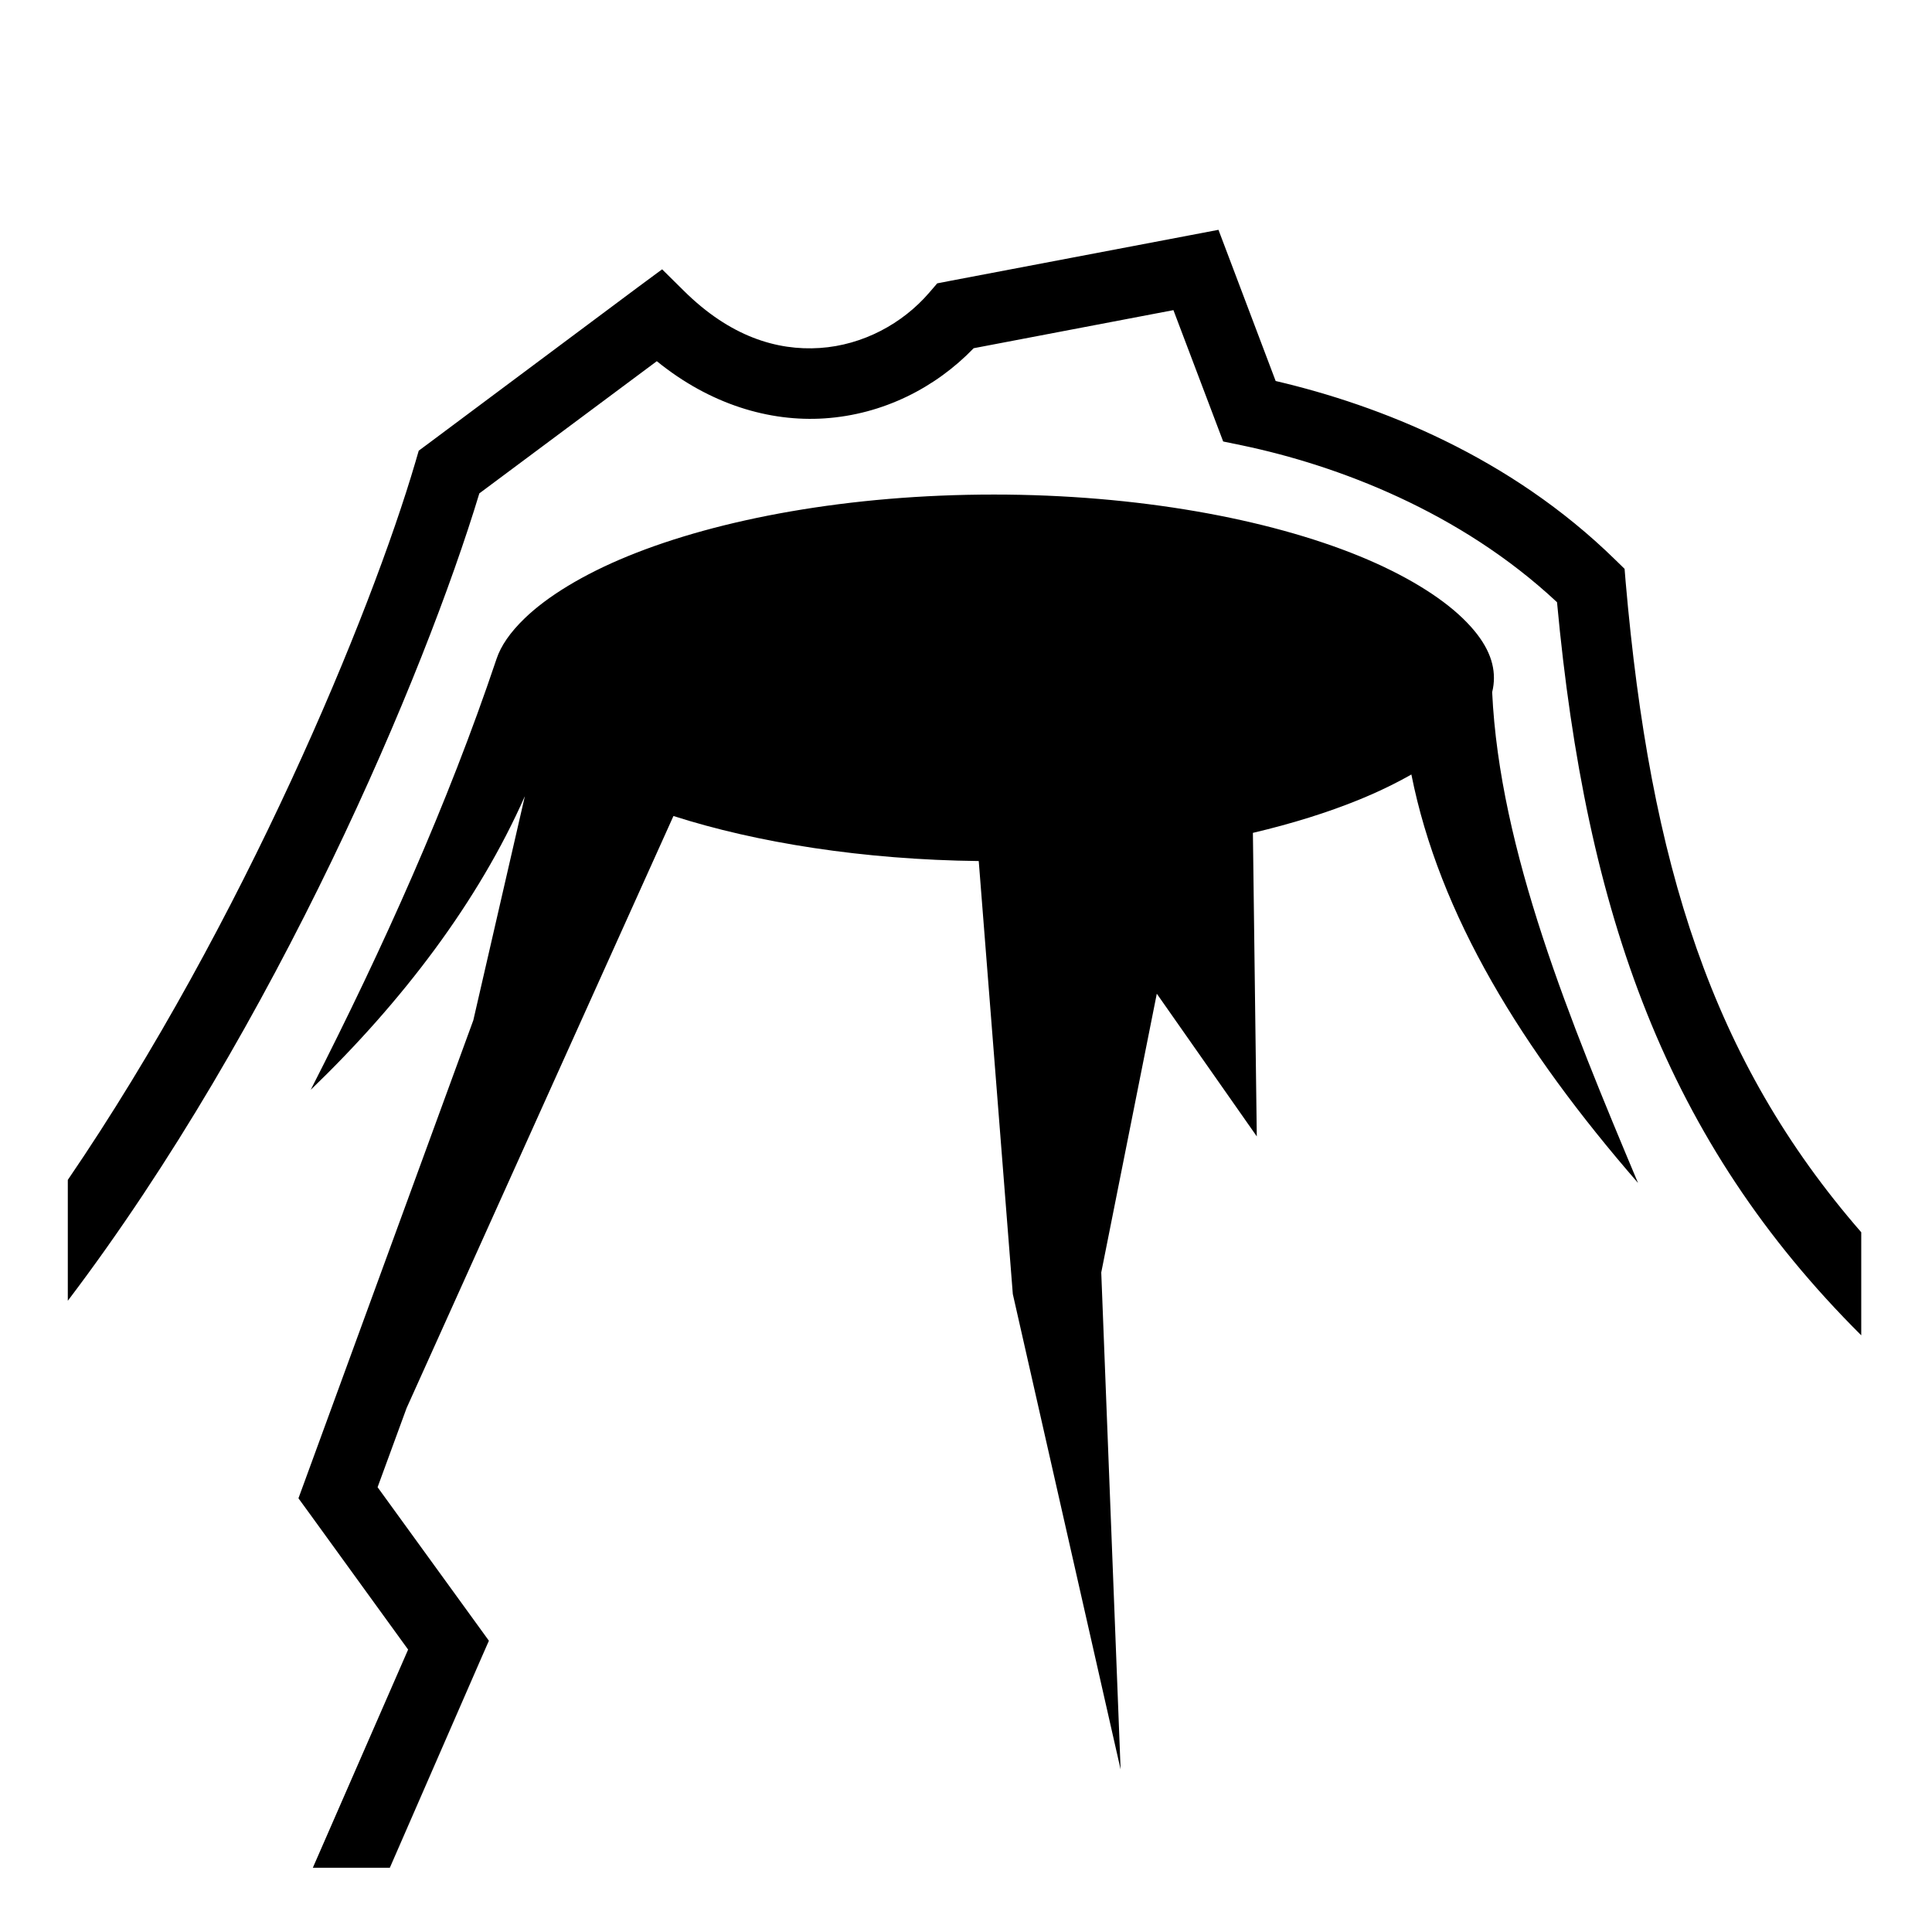
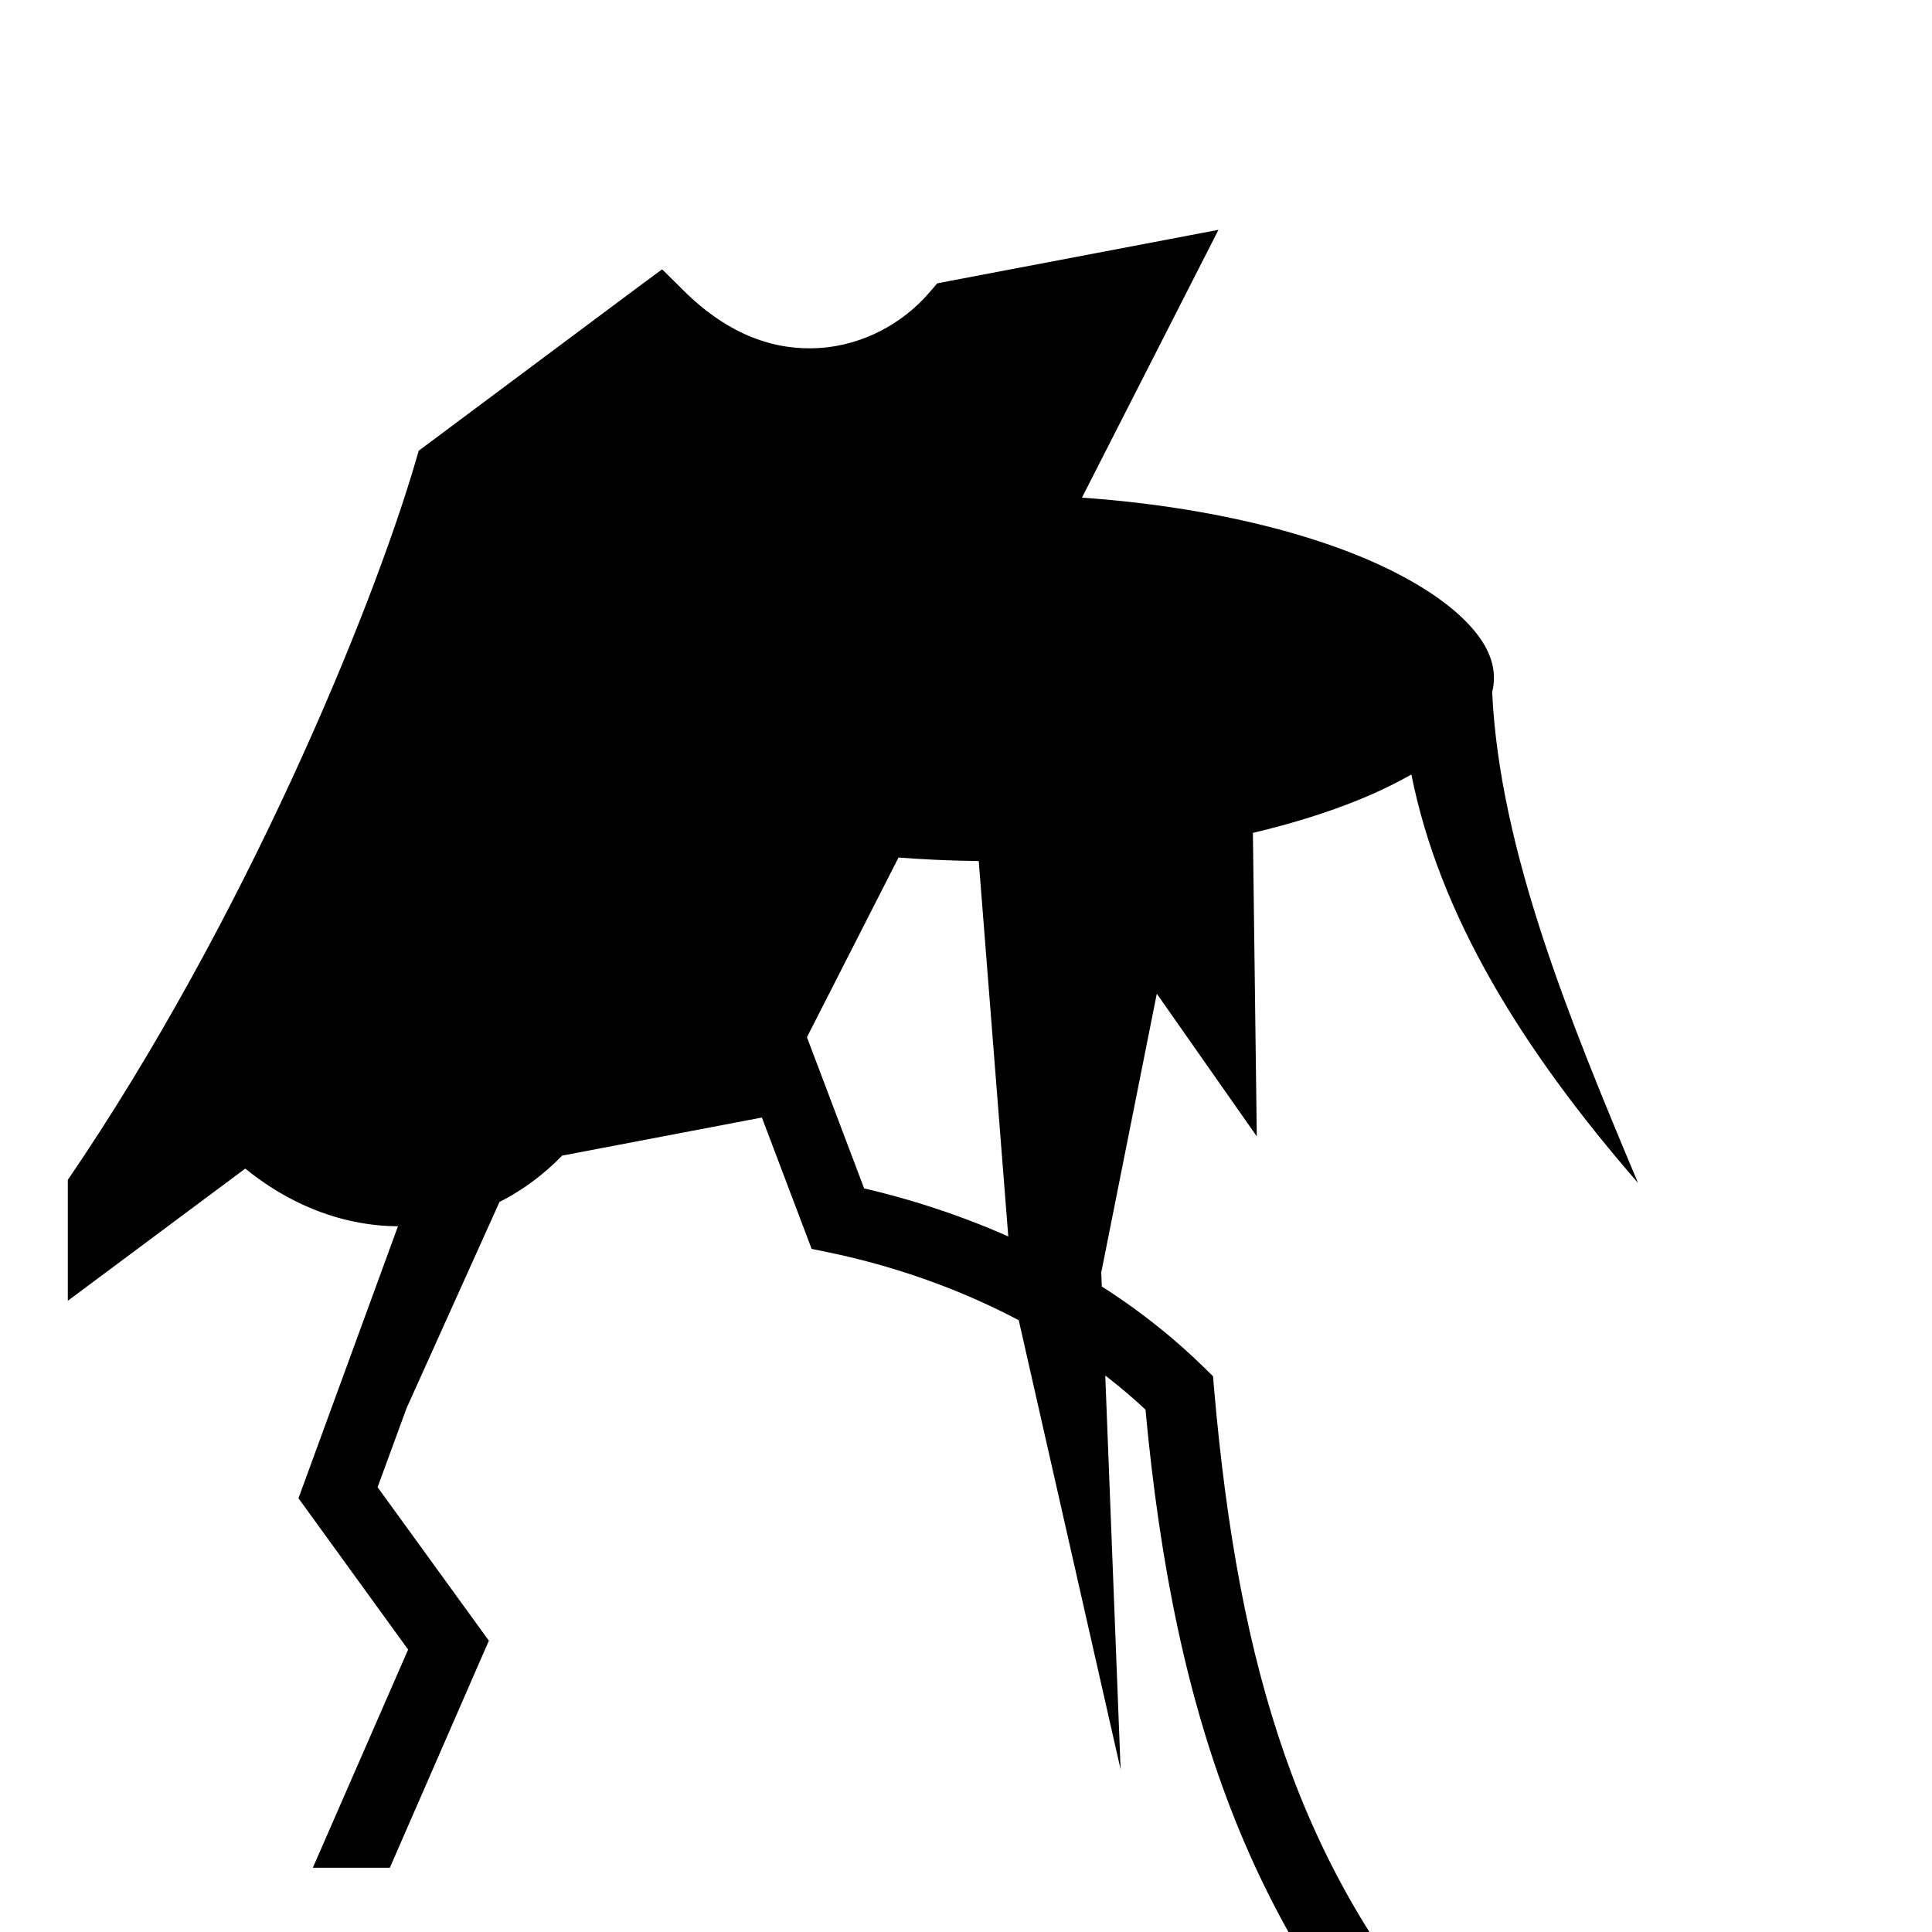
<svg xmlns="http://www.w3.org/2000/svg" width="800px" height="800px" viewBox="0 0 512 512">
-   <path fill="#000000" d="M322.906 60.906l-7.72 1.47-63.592 12.093-3.22.624-2.124 2.47c-7.074 8.218-17.59 13.896-28.97 14.655-11.38.758-23.822-3.012-36.093-15.19l-5.718-5.655-6.47 4.78-55.5 41.407-2.53 1.876-.876 3C98.38 162.385 64.634 244.3 17.97 312.688v32.03C73.347 271.667 112.546 178.6 127.03 130.75l47.032-35.03c14.115 11.464 29.877 16.128 44.47 15.155 15.478-1.033 29.394-8.116 39.5-18.594l52.937-10.093 11.374 30.032 1.812 4.78 5 1.03c25.286 5.29 57.767 17.538 83.47 41.564 7.697 82.853 28.944 142.817 80.624 194.28v-27.312c-39.61-45.515-55.92-97.534-62.438-172.375l-.28-3.437-2.5-2.438c-27.842-27.25-62.216-40.858-89.97-47.343l-12.375-32.72-2.78-7.344zm-59.562 70.156c-38.16 0-72.7 6.43-96.844 16.282-12.072 4.926-21.48 10.752-27.438 16.5-3.952 3.813-6.323 7.357-7.468 10.75-.042.123-.087.252-.125.375-12.766 37.944-29.76 75.897-49.126 113.843 24.3-23.393 44.42-49.902 56.75-77.813l-13.656 59.375-44.626 122-1.718 4.688 2.937 4.03 26.126 36.063-25.25 57.813h20.406l24.094-55.25 2.156-4.908-3.125-4.312-26.374-36.375 7.687-20.97 70.72-156.905c22.04 7.065 50.196 11.578 80.905 11.938l9.03 114.75 28.564 125.968-5.126-131.687 14.72-73.876 26.498 37.812-1.03-80.437c10.397-2.448 19.878-5.417 28.124-8.782 5.128-2.093 9.762-4.352 13.875-6.688 7.416 37.274 29.225 72.748 60.064 108.25-17.907-42.653-36.687-88.07-38.656-130.063.32-1.282.468-2.536.468-3.78 0-4.904-2.323-10.065-8.28-15.813-5.96-5.748-15.398-11.574-27.47-16.5-24.143-9.853-58.652-16.28-96.812-16.28z" />
+   <path fill="#000000" d="M322.906 60.906l-7.72 1.47-63.592 12.093-3.22.624-2.124 2.47c-7.074 8.218-17.59 13.896-28.97 14.655-11.38.758-23.822-3.012-36.093-15.19l-5.718-5.655-6.47 4.78-55.5 41.407-2.53 1.876-.876 3C98.38 162.385 64.634 244.3 17.97 312.688v32.03l47.032-35.03c14.115 11.464 29.877 16.128 44.47 15.155 15.478-1.033 29.394-8.116 39.5-18.594l52.937-10.093 11.374 30.032 1.812 4.78 5 1.03c25.286 5.29 57.767 17.538 83.47 41.564 7.697 82.853 28.944 142.817 80.624 194.28v-27.312c-39.61-45.515-55.92-97.534-62.438-172.375l-.28-3.437-2.5-2.438c-27.842-27.25-62.216-40.858-89.97-47.343l-12.375-32.72-2.78-7.344zm-59.562 70.156c-38.16 0-72.7 6.43-96.844 16.282-12.072 4.926-21.48 10.752-27.438 16.5-3.952 3.813-6.323 7.357-7.468 10.75-.042.123-.087.252-.125.375-12.766 37.944-29.76 75.897-49.126 113.843 24.3-23.393 44.42-49.902 56.75-77.813l-13.656 59.375-44.626 122-1.718 4.688 2.937 4.03 26.126 36.063-25.25 57.813h20.406l24.094-55.25 2.156-4.908-3.125-4.312-26.374-36.375 7.687-20.97 70.72-156.905c22.04 7.065 50.196 11.578 80.905 11.938l9.03 114.75 28.564 125.968-5.126-131.687 14.72-73.876 26.498 37.812-1.03-80.437c10.397-2.448 19.878-5.417 28.124-8.782 5.128-2.093 9.762-4.352 13.875-6.688 7.416 37.274 29.225 72.748 60.064 108.25-17.907-42.653-36.687-88.07-38.656-130.063.32-1.282.468-2.536.468-3.78 0-4.904-2.323-10.065-8.28-15.813-5.96-5.748-15.398-11.574-27.47-16.5-24.143-9.853-58.652-16.28-96.812-16.28z" />
</svg>